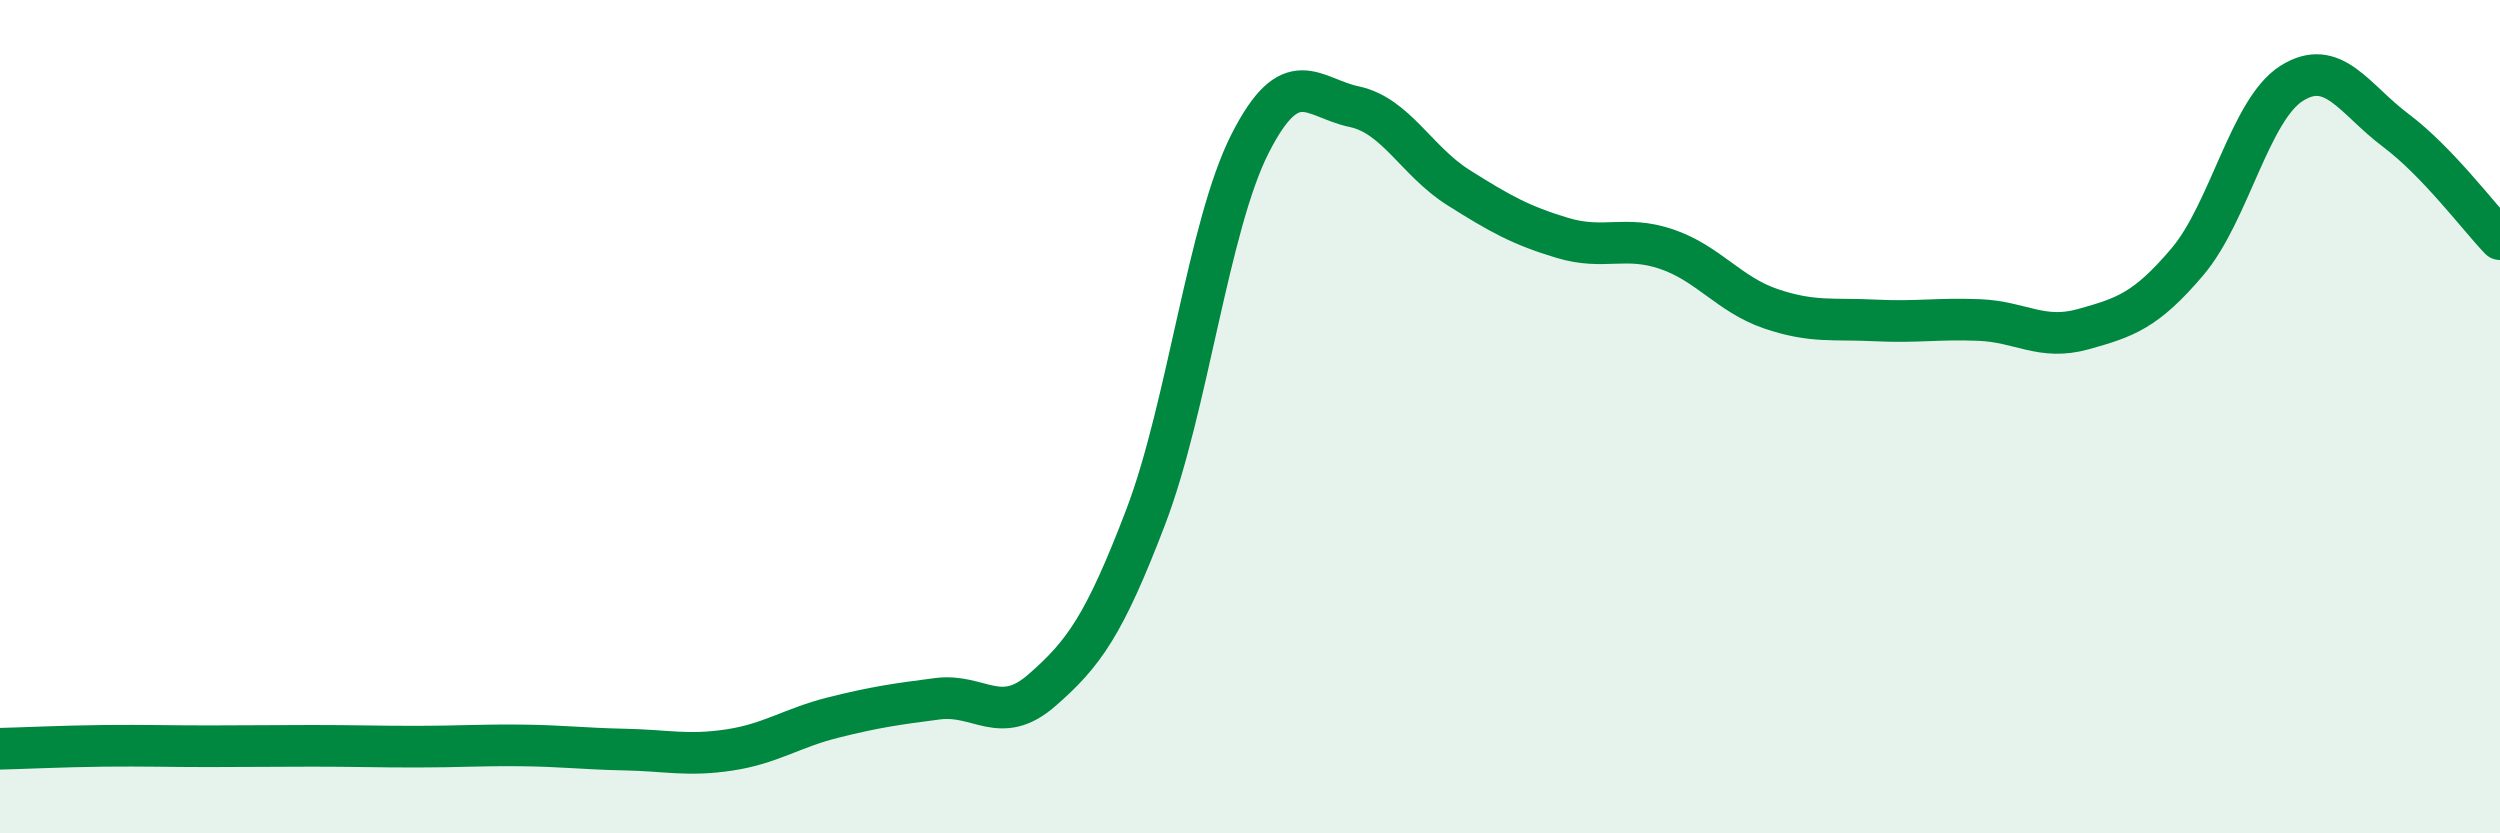
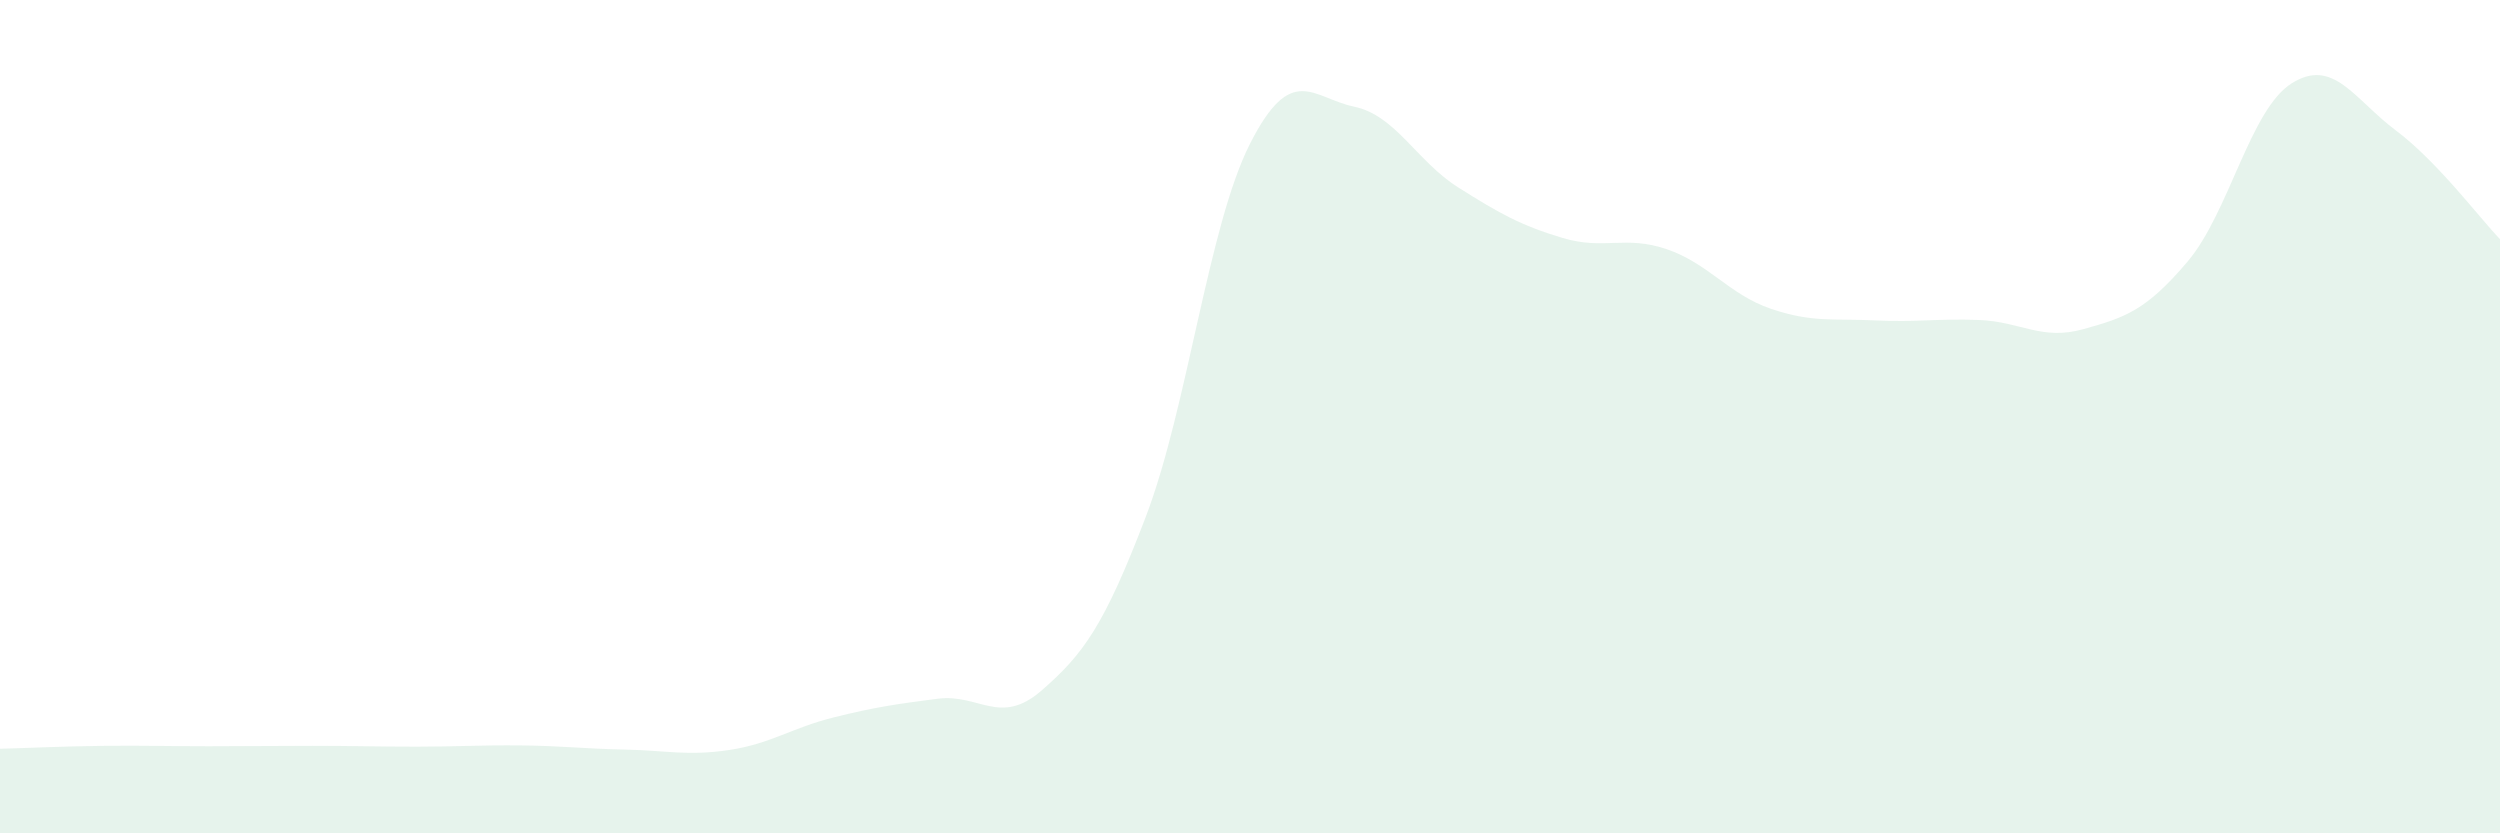
<svg xmlns="http://www.w3.org/2000/svg" width="60" height="20" viewBox="0 0 60 20">
  <path d="M 0,17.97 C 0.5,17.96 1.5,17.91 2.5,17.9 C 3.5,17.89 4,17.91 5,17.91 C 6,17.91 6.5,17.9 7.5,17.9 C 8.5,17.9 9,17.92 10,17.92 C 11,17.92 11.5,17.88 12.5,17.89 C 13.5,17.9 14,17.97 15,17.99 C 16,18.01 16.5,18.15 17.5,18 C 18.5,17.85 19,17.47 20,17.22 C 21,16.97 21.5,16.9 22.5,16.77 C 23.5,16.64 24,17.44 25,16.57 C 26,15.7 26.5,15.02 27.5,12.4 C 28.5,9.78 29,5.42 30,3.45 C 31,1.48 31.5,2.35 32.5,2.56 C 33.5,2.77 34,3.87 35,4.5 C 36,5.13 36.5,5.41 37.5,5.71 C 38.5,6.01 39,5.64 40,5.98 C 41,6.32 41.5,7.07 42.5,7.41 C 43.5,7.75 44,7.64 45,7.69 C 46,7.74 46.5,7.64 47.5,7.68 C 48.5,7.72 49,8.18 50,7.9 C 51,7.62 51.5,7.46 52.5,6.28 C 53.5,5.1 54,2.63 55,2 C 56,1.37 56.5,2.38 57.5,3.13 C 58.5,3.88 59.5,5.22 60,5.74L60 20L0 20Z" fill="#008740" opacity="0.1" stroke-linecap="round" stroke-linejoin="round" />
-   <path d="M 0,17.97 C 0.5,17.96 1.5,17.91 2.5,17.9 C 3.5,17.89 4,17.91 5,17.91 C 6,17.91 6.5,17.9 7.5,17.9 C 8.5,17.9 9,17.92 10,17.92 C 11,17.92 11.5,17.88 12.5,17.89 C 13.5,17.9 14,17.97 15,17.99 C 16,18.01 16.5,18.15 17.5,18 C 18.5,17.85 19,17.47 20,17.22 C 21,16.97 21.5,16.9 22.5,16.77 C 23.5,16.64 24,17.44 25,16.57 C 26,15.7 26.5,15.02 27.5,12.4 C 28.5,9.78 29,5.42 30,3.45 C 31,1.48 31.5,2.35 32.5,2.56 C 33.5,2.77 34,3.87 35,4.5 C 36,5.13 36.5,5.41 37.5,5.71 C 38.5,6.01 39,5.64 40,5.98 C 41,6.32 41.5,7.07 42.5,7.41 C 43.5,7.75 44,7.64 45,7.69 C 46,7.74 46.5,7.64 47.5,7.68 C 48.5,7.72 49,8.18 50,7.9 C 51,7.62 51.5,7.46 52.5,6.28 C 53.5,5.1 54,2.63 55,2 C 56,1.37 56.5,2.38 57.5,3.13 C 58.5,3.88 59.5,5.22 60,5.74" stroke="#008740" stroke-width="1" fill="none" stroke-linecap="round" stroke-linejoin="round" />
</svg>